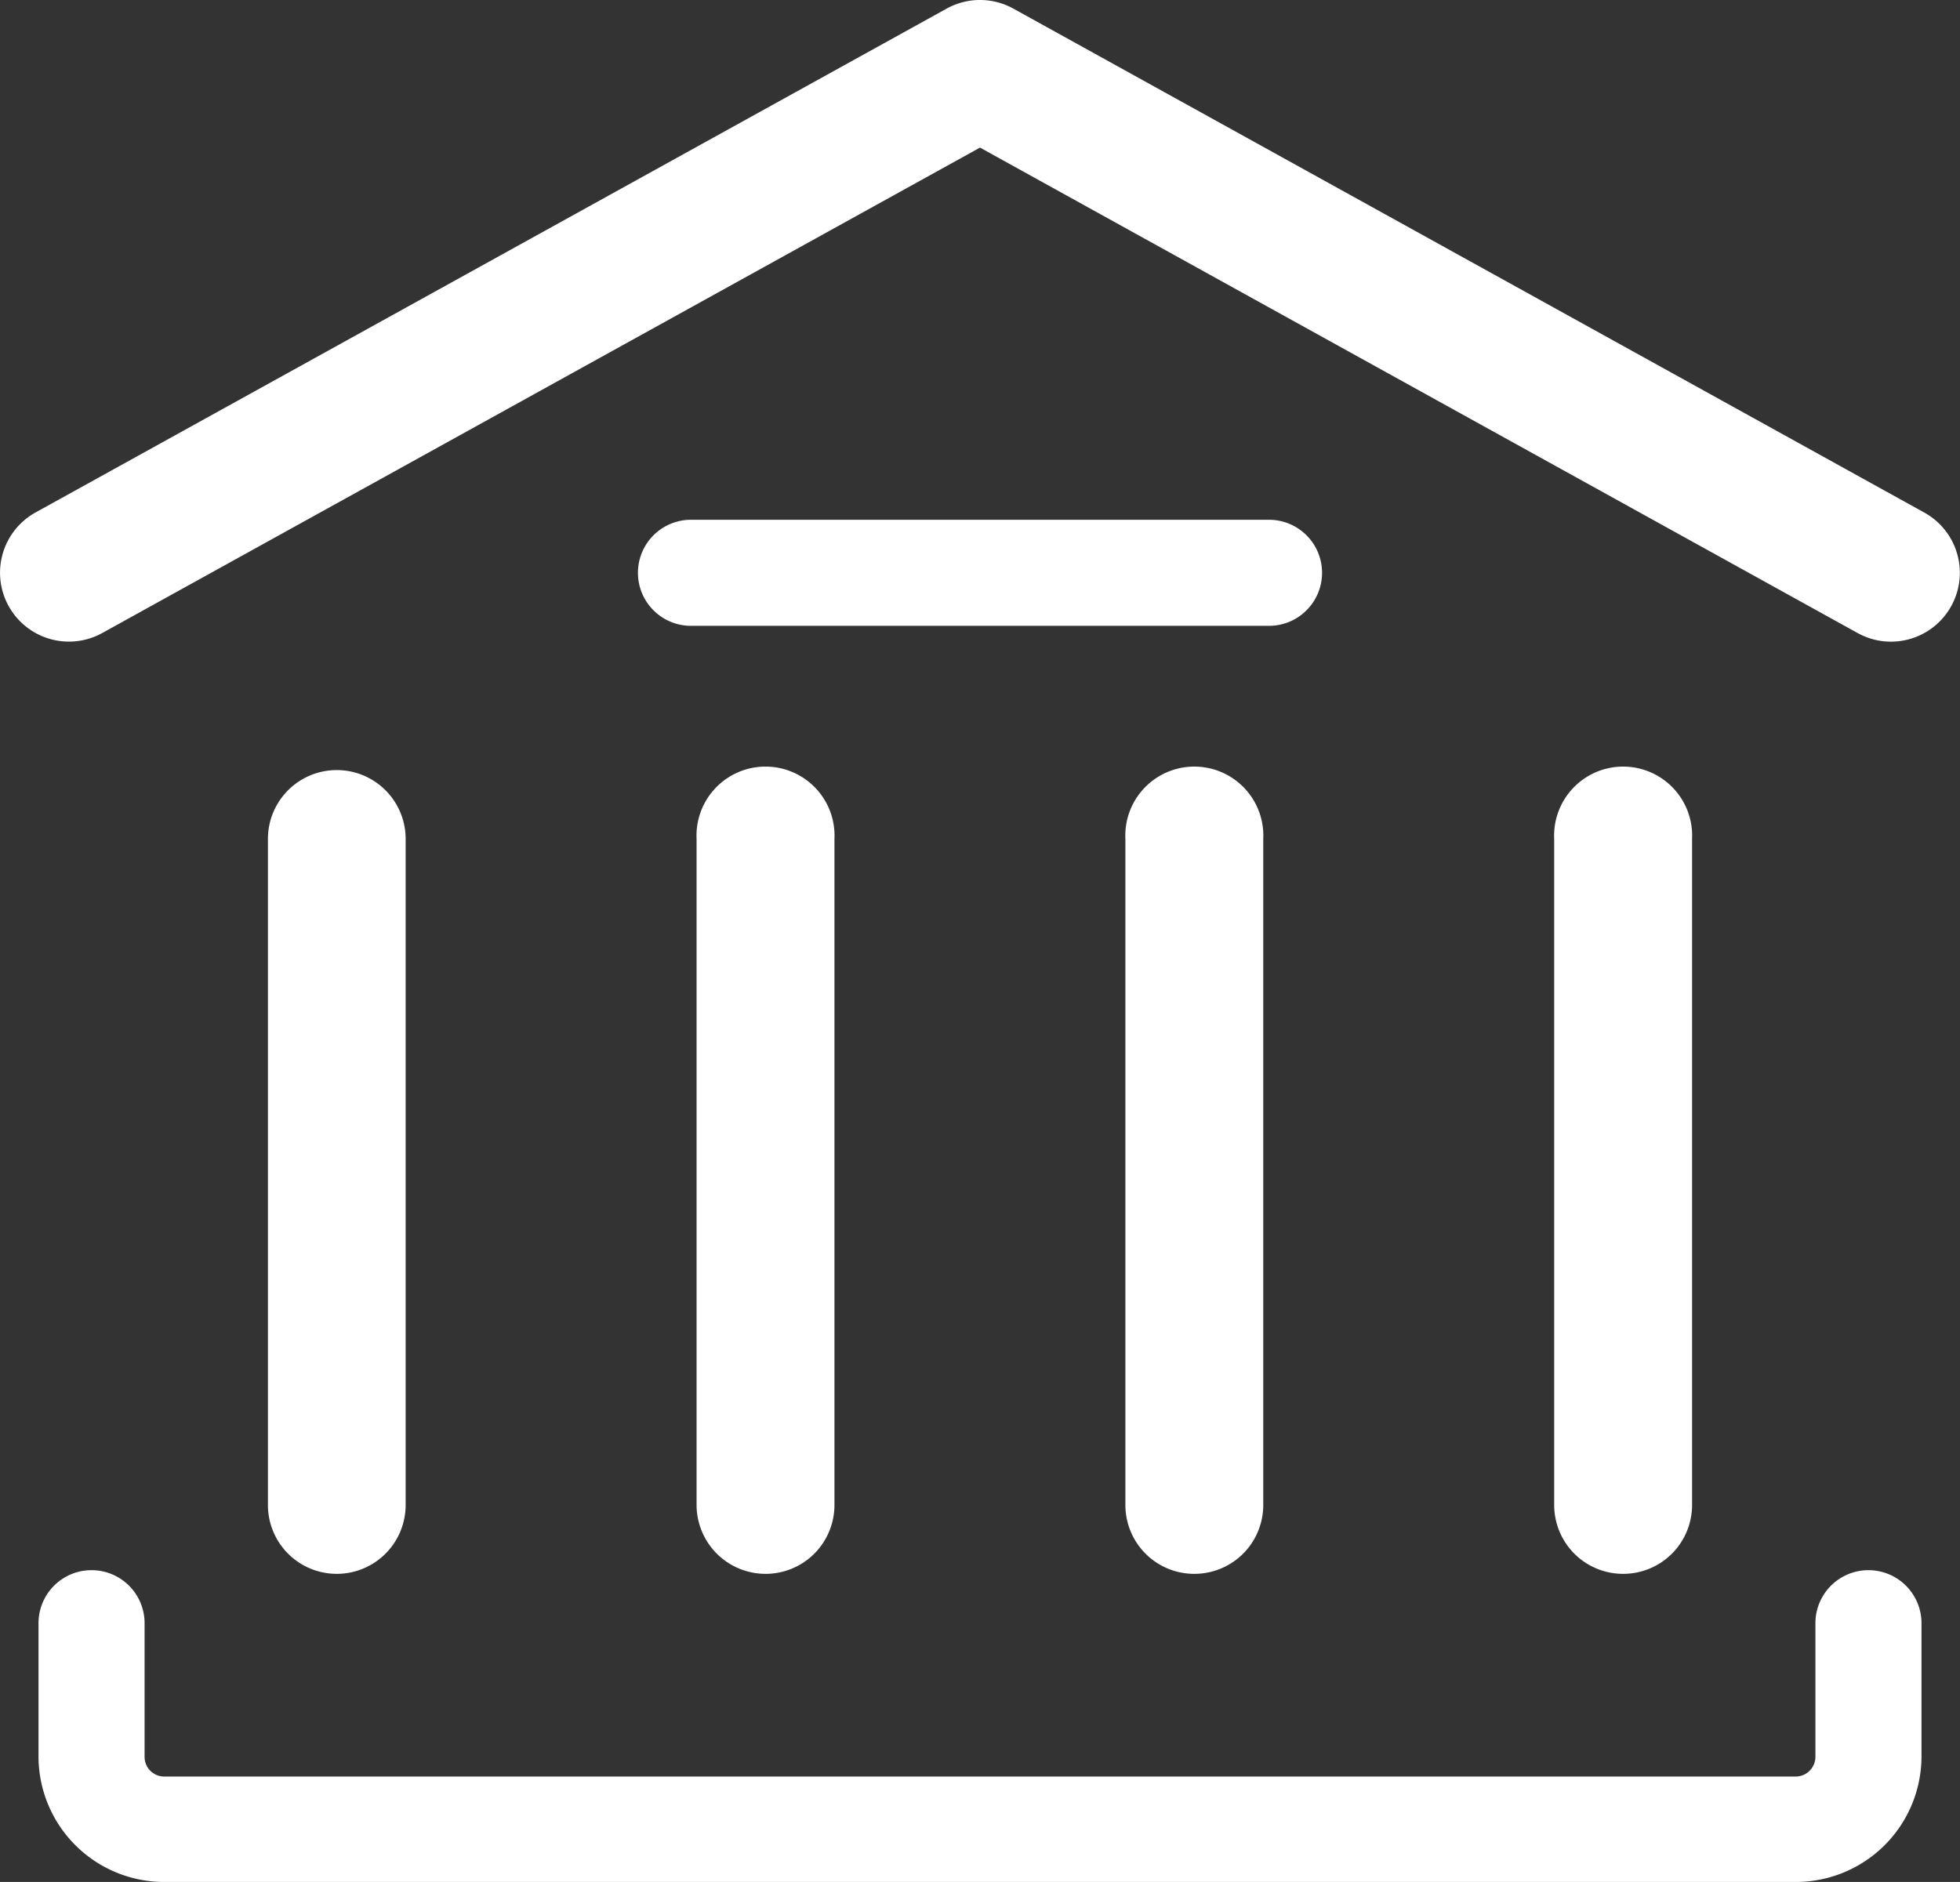
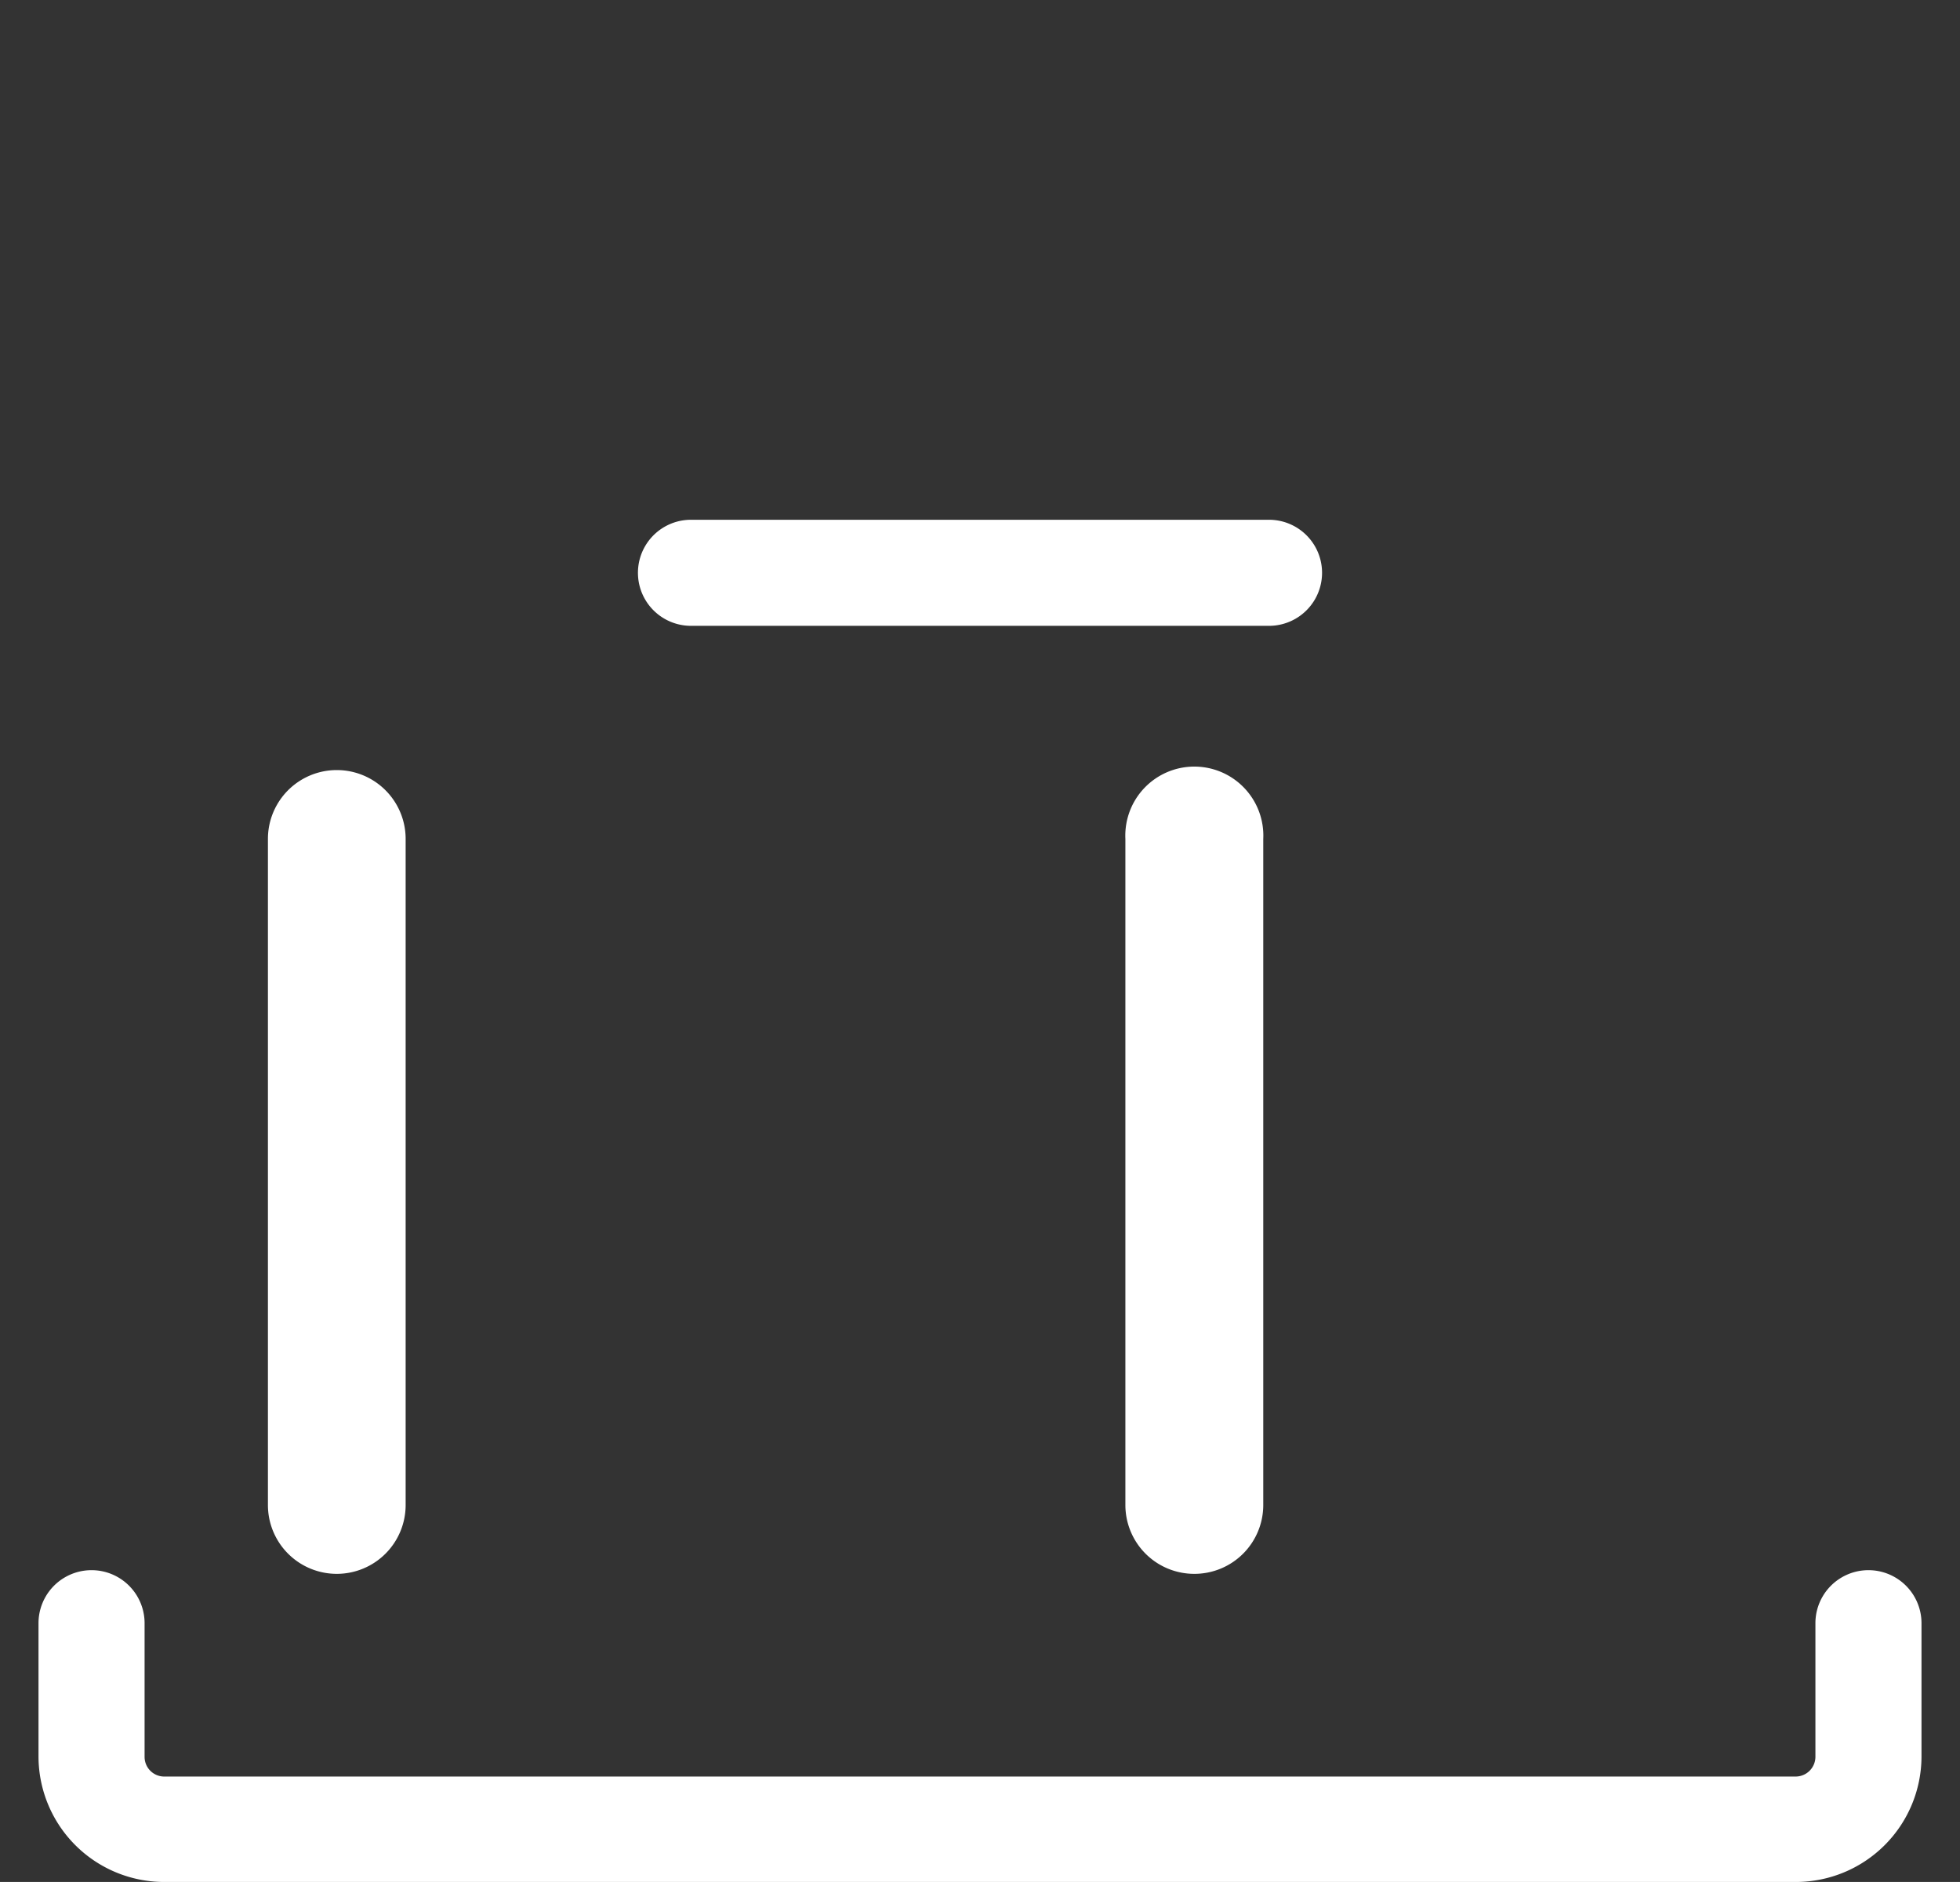
<svg xmlns="http://www.w3.org/2000/svg" viewBox="0 0 122.68 117.82">
  <rect x="0" y="0" width="122.68" height="117.82" fill="#333333" stroke="none" />
  <title>c2_1</title>
  <g id="圖層_2" data-name="圖層 2">
    <g id="Layer_1" data-name="Layer 1">
-       <path d="M118.36,40.17a4.29,4.29,0,0,1-2.09-.54L61.34,9.24,6.4,39.63a4.31,4.31,0,0,1-4.17-7.55L59.25.54a4.31,4.31,0,0,1,4.18,0l57,31.54a4.31,4.31,0,0,1-2.09,8.09Z" style="fill:#fff" />
      <path d="M21.08,98.53a4.31,4.31,0,0,1-4.31-4.32V52.52a4.31,4.31,0,1,1,8.62,0V94.21A4.31,4.31,0,0,1,21.08,98.53Z" style="fill:#fff" />
-       <path d="M47.92,98.53a4.32,4.32,0,0,1-4.32-4.32V52.52a4.32,4.32,0,1,1,8.63,0V94.21A4.31,4.31,0,0,1,47.92,98.53Z" style="fill:#fff" />
-       <path d="M74.76,98.53a4.31,4.31,0,0,1-4.32-4.32V52.52a4.32,4.32,0,1,1,8.63,0V94.21A4.31,4.31,0,0,1,74.76,98.53Z" style="fill:#fff" />
-       <path d="M101.6,98.53a4.31,4.31,0,0,1-4.32-4.32V52.52a4.32,4.32,0,1,1,8.63,0V94.21A4.31,4.31,0,0,1,101.6,98.53Z" style="fill:#fff" />
+       <path d="M74.76,98.53a4.31,4.31,0,0,1-4.32-4.32V52.52a4.32,4.32,0,1,1,8.63,0V94.21A4.31,4.31,0,0,1,74.76,98.53" style="fill:#fff" />
      <path d="M79.43,39.18H43.25a3.32,3.32,0,0,1,0-6.64H79.43a3.32,3.32,0,0,1,0,6.64Z" style="fill:#fff" />
      <path d="M112.41,117.82H10.26A7.87,7.87,0,0,1,2.41,110v-8.38a3.32,3.32,0,0,1,6.64,0V110a1.23,1.23,0,0,0,1.21,1.22H112.41a1.24,1.24,0,0,0,1.22-1.22v-8.38a3.32,3.32,0,0,1,6.64,0V110A7.87,7.87,0,0,1,112.41,117.82Z" style="fill:#fff" />
    </g>
  </g>
</svg>